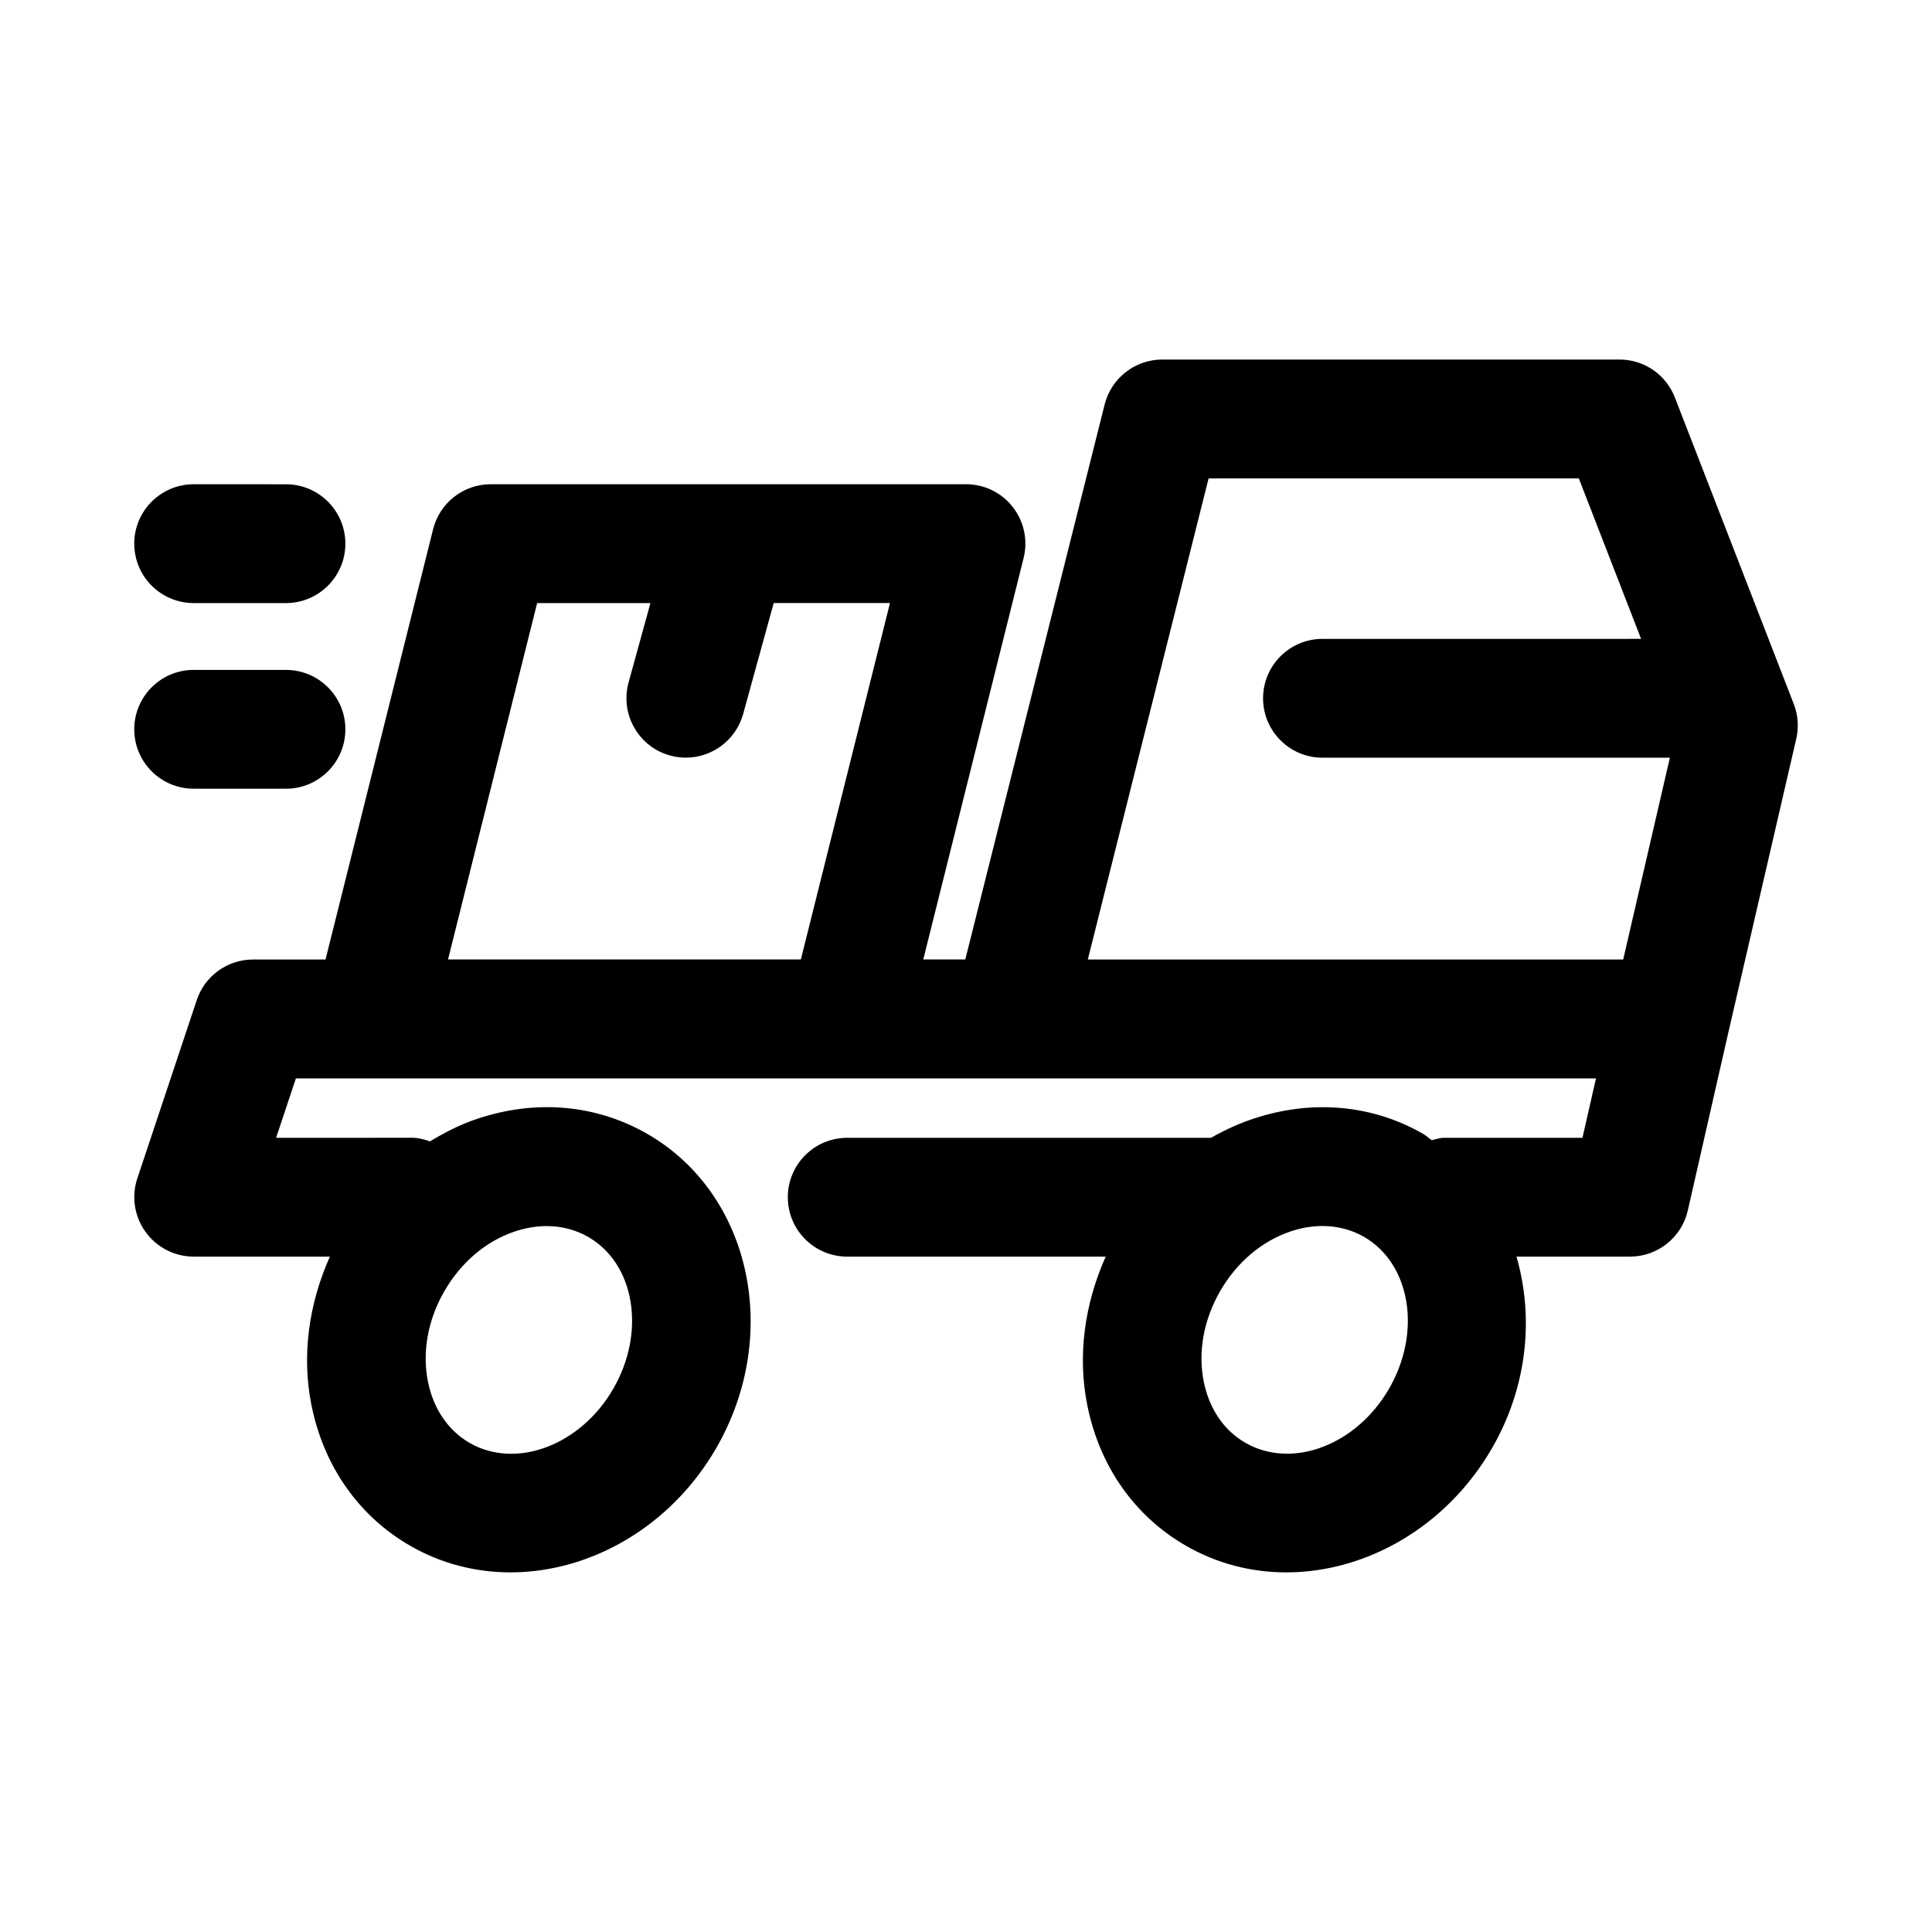
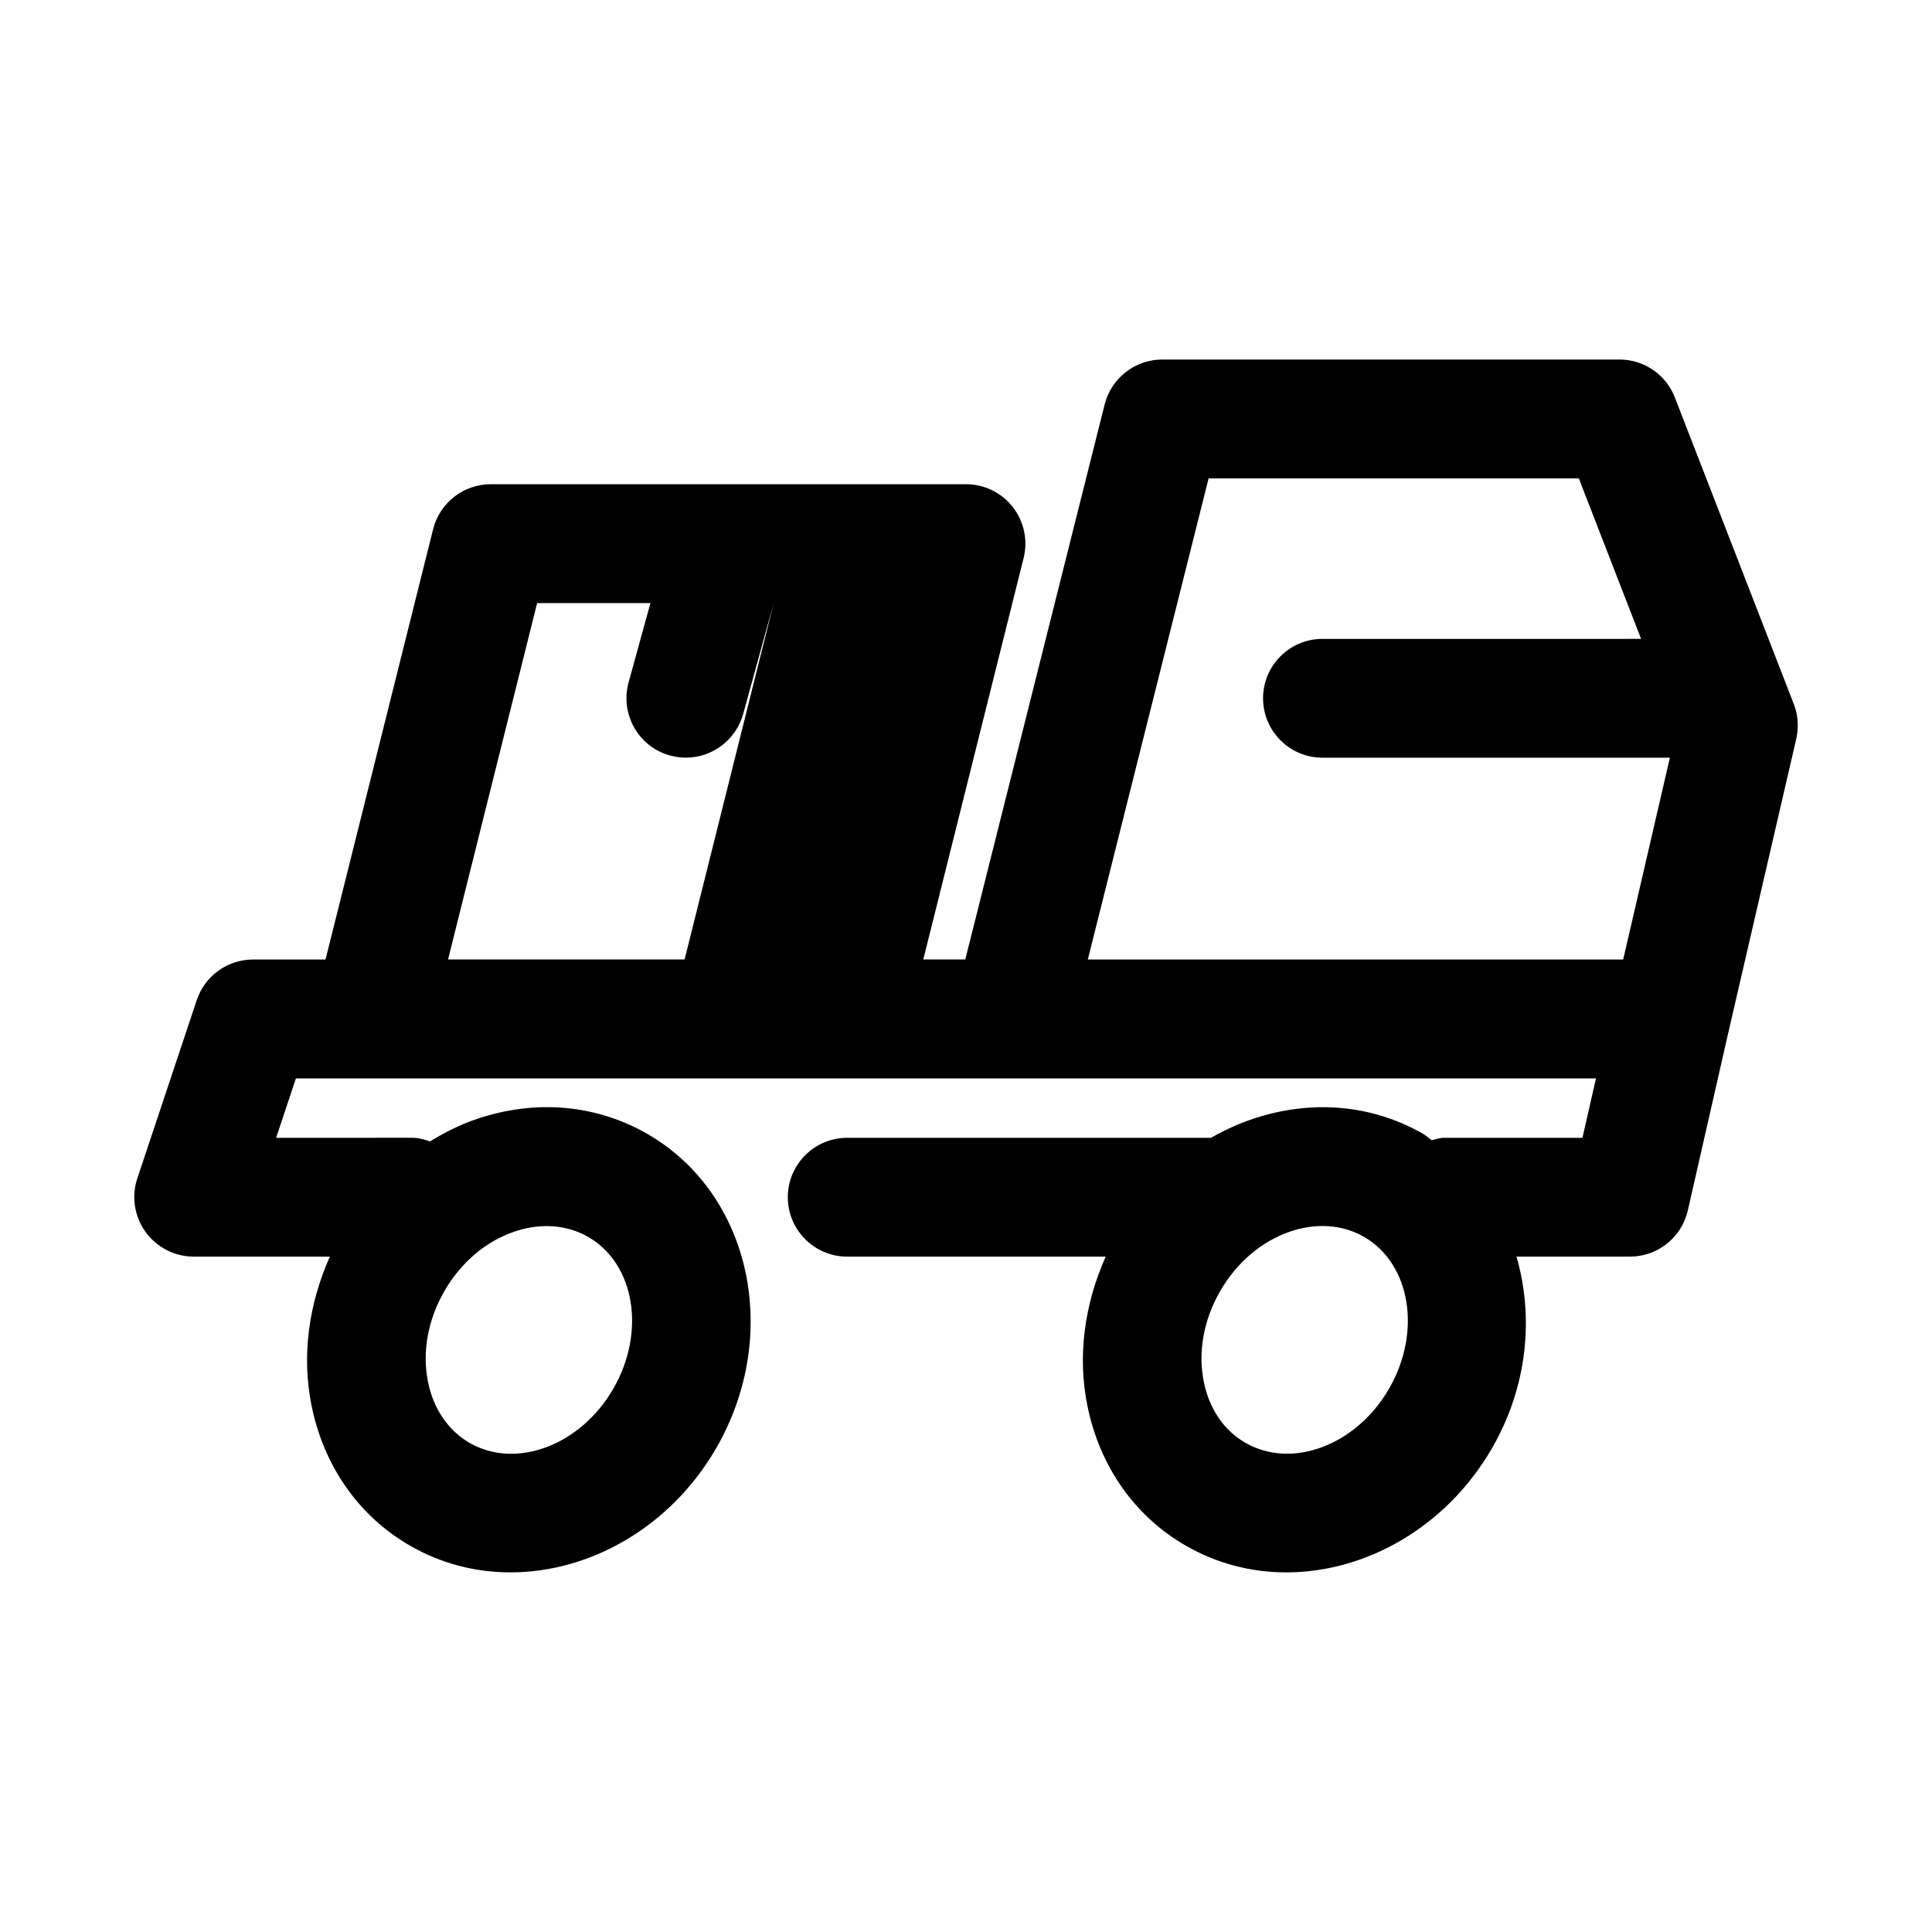
<svg xmlns="http://www.w3.org/2000/svg" fill="#000000" width="800px" height="800px" version="1.1" viewBox="144 144 512 512">
  <g>
-     <path d="m587.86 249.34c-2.344-6.062-8.172-10.059-14.672-10.059h-121.17c-7.211 0-13.508 4.914-15.273 11.902l-36.934 147.08h-11.133l26.59-106.38c1.18-4.707 0.109-9.684-2.867-13.508-2.969-3.828-7.551-6.051-12.398-6.051h-125.95c-7.227 0-13.523 4.93-15.273 11.918l-28.512 114.04h-19.191c-6.785 0-12.801 4.328-14.941 10.77l-15.742 47.23c-1.605 4.801-0.789 10.078 2.172 14.184 2.961 4.109 7.715 6.551 12.77 6.551h36.086c-5.621 12.578-7.512 26.277-4.879 39.391 3.258 16.152 12.516 29.363 26.121 37.219 8.297 4.785 17.43 7.07 26.625 7.07 21.082 0 42.43-11.996 54.523-32.938 17.352-30.086 9.195-67.398-18.168-83.207-13.586-7.856-29.66-9.289-45.281-4.016-4.359 1.465-8.453 3.543-12.391 5.934-1.496-0.473-2.992-0.945-4.644-0.945l-36.156 0.008 5.242-15.742 20.152-0.004h324.39l-3.59 15.742-36.777 0.004c-1.117 0-2.094 0.41-3.148 0.629-0.77-0.504-1.402-1.148-2.203-1.621-13.586-7.84-29.676-9.258-45.281-4-3.84 1.289-7.512 2.992-11.035 4.992h-96.402c-8.691 0-15.742 7.055-15.742 15.742 0 8.691 7.055 15.742 15.742 15.742h68.504c-5.621 12.578-7.512 26.277-4.879 39.391 3.242 16.152 12.516 29.379 26.121 37.219 8.297 4.785 17.43 7.07 26.625 7.07 21.082 0 42.43-11.996 54.523-32.938 9.43-16.344 11.098-34.73 6.473-50.742h30.055c7.352 0 13.73-5.086 15.352-12.25l10.754-47.23 17.98-77.742c0.707-3.086 0.488-6.297-0.66-9.242zm-307.45 221.02c2.852-0.961 5.715-1.434 8.484-1.434 3.938 0 7.684 0.977 11.004 2.883 12.344 7.117 15.32 25.16 6.644 40.195-8.676 15.051-25.805 21.477-38.133 14.359-5.637-3.273-9.539-9.004-10.988-16.152-1.59-7.887-0.047-16.438 4.344-24.043 4.398-7.637 11.008-13.242 18.645-15.809zm231.72 41.625c-8.676 15.051-25.773 21.492-38.133 14.344-5.652-3.258-9.539-8.988-10.988-16.152-1.59-7.887-0.031-16.438 4.359-24.043 4.394-7.606 11.004-13.211 18.641-15.793 2.867-0.961 5.715-1.434 8.484-1.434 3.938 0 7.699 0.977 11.004 2.883 12.316 7.133 15.305 25.16 6.633 40.195zm-249.4-113.7 23.617-94.465h30.023l-5.793 21.051c-2.297 8.375 2.629 17.051 11.004 19.348 1.387 0.379 2.801 0.566 4.188 0.566 6.91 0 13.242-4.598 15.176-11.57l8.094-29.41h30.812l-23.617 94.465h-93.504zm169.55 0 32.008-127.5h98.117l16.5 42.523-84.438 0.004c-8.691 0-15.742 7.055-15.742 15.742 0 8.691 7.055 15.742 15.742 15.742h92.07l-12.375 53.484z" />
-     <path d="m195.32 303.82h24.465c8.691 0 15.742-7.055 15.742-15.742 0-8.691-7.055-15.742-15.742-15.742l-24.465-0.004c-8.691 0-15.742 7.055-15.742 15.742 0 8.695 7.055 15.746 15.742 15.746z" />
-     <path d="m195.32 353.02h24.465c8.691 0 15.742-7.055 15.742-15.742 0-8.691-7.055-15.742-15.742-15.742l-24.465-0.004c-8.691 0-15.742 7.055-15.742 15.742 0 8.691 7.055 15.746 15.742 15.746z" />
+     <path d="m587.86 249.34c-2.344-6.062-8.172-10.059-14.672-10.059h-121.17c-7.211 0-13.508 4.914-15.273 11.902l-36.934 147.08h-11.133l26.59-106.38c1.18-4.707 0.109-9.684-2.867-13.508-2.969-3.828-7.551-6.051-12.398-6.051h-125.95c-7.227 0-13.523 4.93-15.273 11.918l-28.512 114.04h-19.191c-6.785 0-12.801 4.328-14.941 10.77l-15.742 47.23c-1.605 4.801-0.789 10.078 2.172 14.184 2.961 4.109 7.715 6.551 12.77 6.551h36.086c-5.621 12.578-7.512 26.277-4.879 39.391 3.258 16.152 12.516 29.363 26.121 37.219 8.297 4.785 17.43 7.07 26.625 7.07 21.082 0 42.43-11.996 54.523-32.938 17.352-30.086 9.195-67.398-18.168-83.207-13.586-7.856-29.66-9.289-45.281-4.016-4.359 1.465-8.453 3.543-12.391 5.934-1.496-0.473-2.992-0.945-4.644-0.945l-36.156 0.008 5.242-15.742 20.152-0.004h324.39l-3.59 15.742-36.777 0.004c-1.117 0-2.094 0.41-3.148 0.629-0.77-0.504-1.402-1.148-2.203-1.621-13.586-7.84-29.676-9.258-45.281-4-3.84 1.289-7.512 2.992-11.035 4.992h-96.402c-8.691 0-15.742 7.055-15.742 15.742 0 8.691 7.055 15.742 15.742 15.742h68.504c-5.621 12.578-7.512 26.277-4.879 39.391 3.242 16.152 12.516 29.379 26.121 37.219 8.297 4.785 17.43 7.07 26.625 7.07 21.082 0 42.43-11.996 54.523-32.938 9.43-16.344 11.098-34.73 6.473-50.742h30.055c7.352 0 13.73-5.086 15.352-12.25l10.754-47.23 17.98-77.742c0.707-3.086 0.488-6.297-0.66-9.242zm-307.45 221.02c2.852-0.961 5.715-1.434 8.484-1.434 3.938 0 7.684 0.977 11.004 2.883 12.344 7.117 15.32 25.16 6.644 40.195-8.676 15.051-25.805 21.477-38.133 14.359-5.637-3.273-9.539-9.004-10.988-16.152-1.59-7.887-0.047-16.438 4.344-24.043 4.398-7.637 11.008-13.242 18.645-15.809zm231.72 41.625c-8.676 15.051-25.773 21.492-38.133 14.344-5.652-3.258-9.539-8.988-10.988-16.152-1.59-7.887-0.031-16.438 4.359-24.043 4.394-7.606 11.004-13.211 18.641-15.793 2.867-0.961 5.715-1.434 8.484-1.434 3.938 0 7.699 0.977 11.004 2.883 12.316 7.133 15.305 25.16 6.633 40.195zm-249.4-113.7 23.617-94.465h30.023l-5.793 21.051c-2.297 8.375 2.629 17.051 11.004 19.348 1.387 0.379 2.801 0.566 4.188 0.566 6.91 0 13.242-4.598 15.176-11.57l8.094-29.41l-23.617 94.465h-93.504zm169.55 0 32.008-127.5h98.117l16.5 42.523-84.438 0.004c-8.691 0-15.742 7.055-15.742 15.742 0 8.691 7.055 15.742 15.742 15.742h92.07l-12.375 53.484z" />
  </g>
</svg>